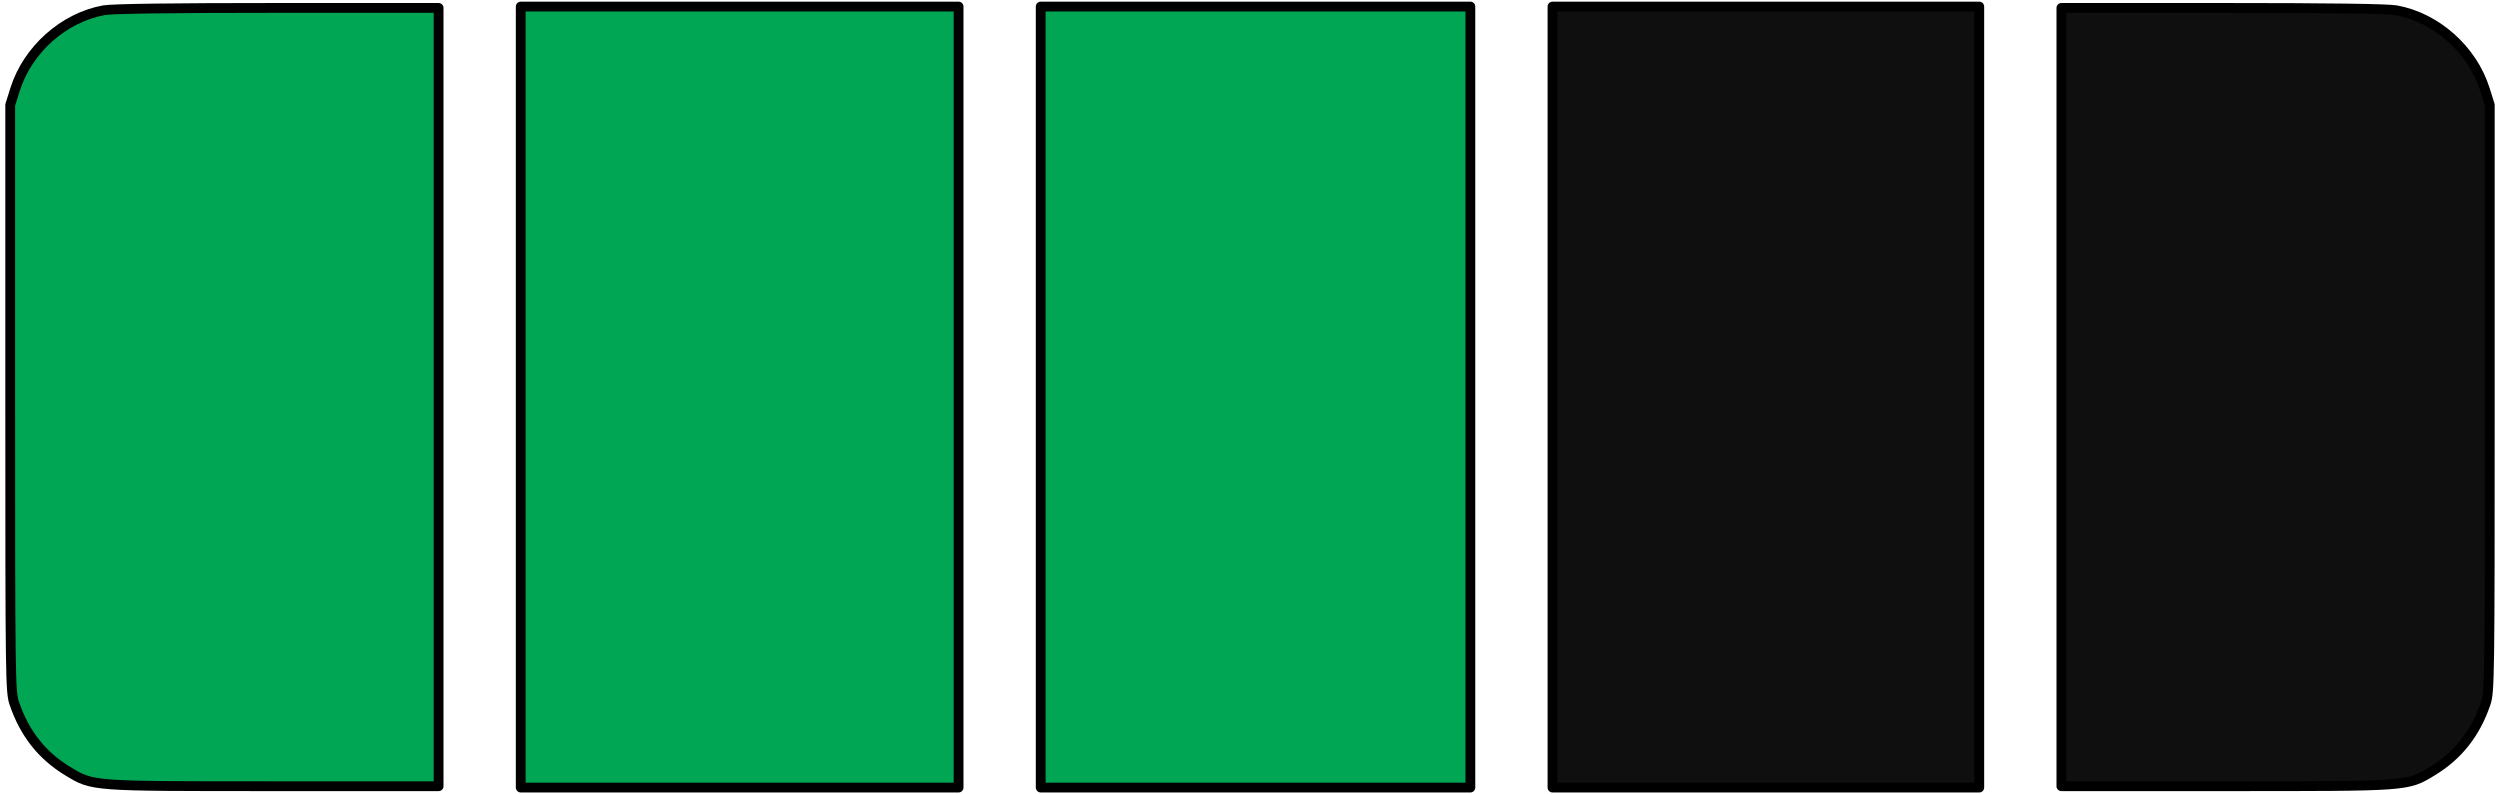
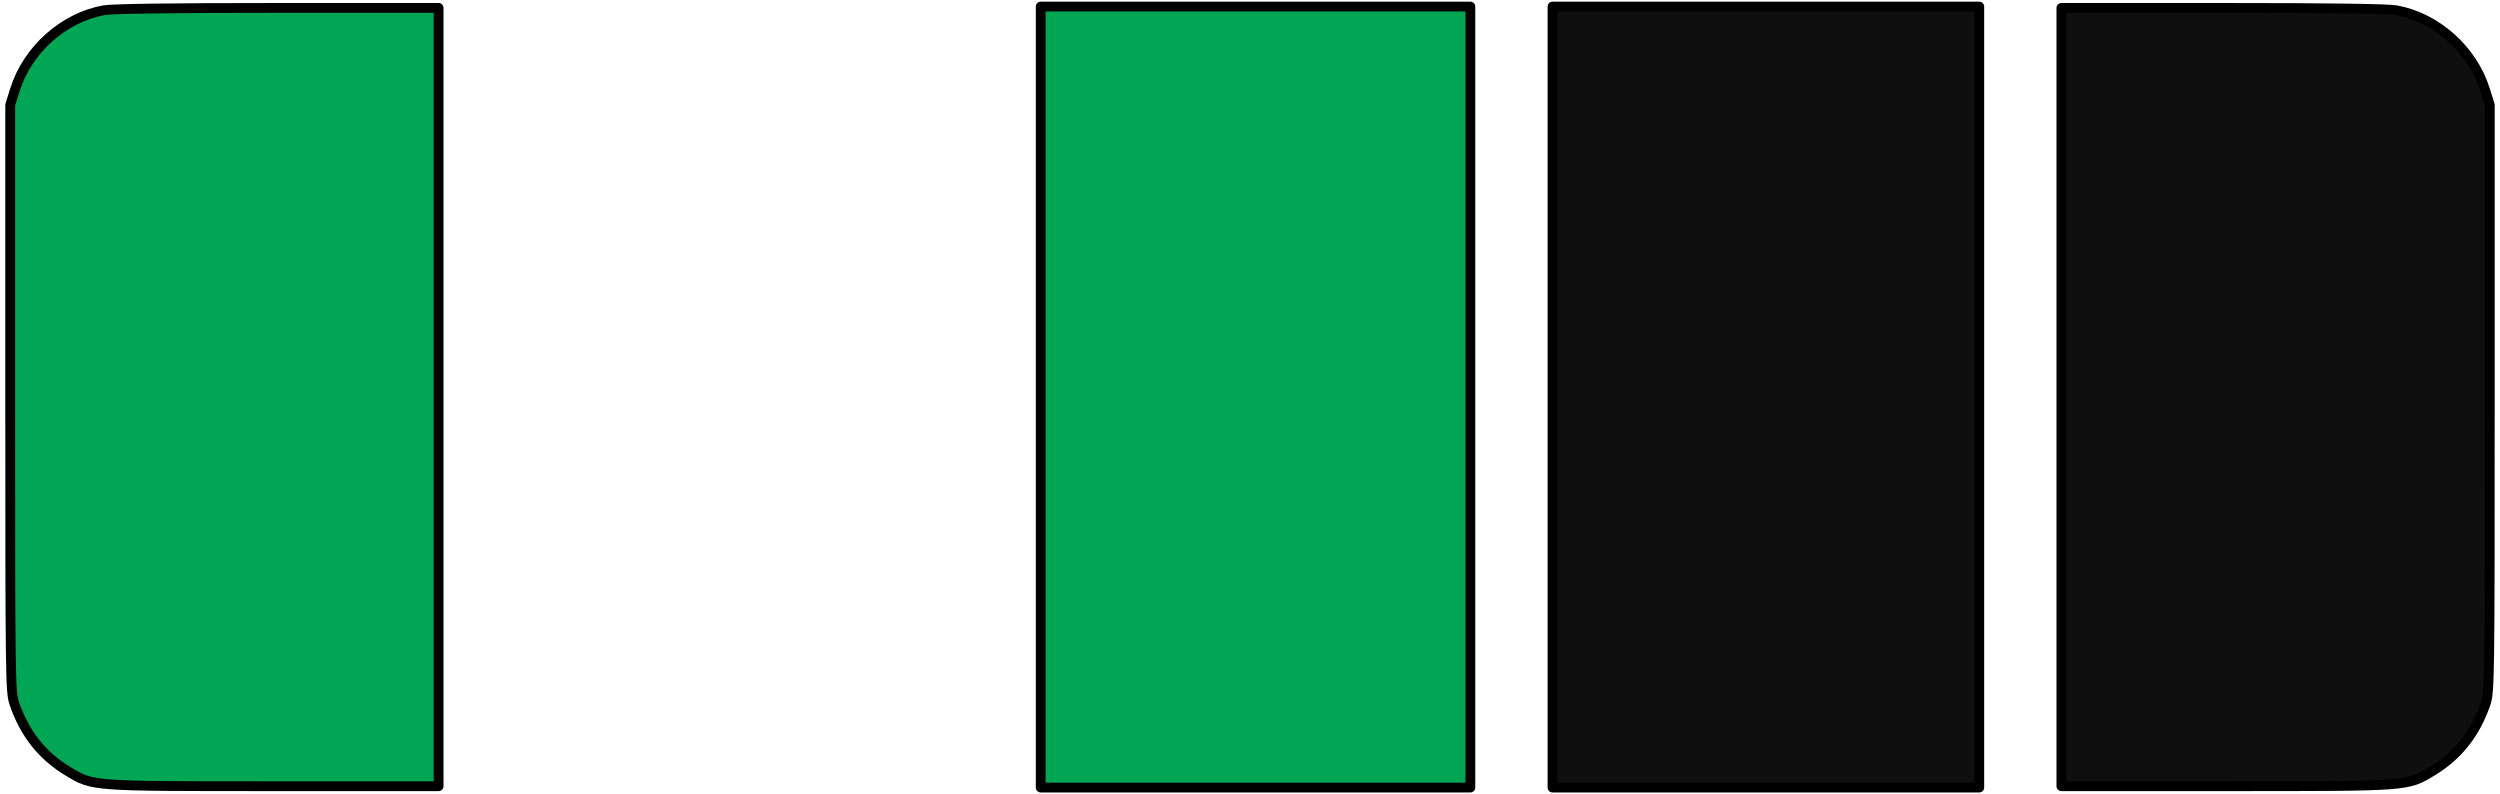
<svg xmlns="http://www.w3.org/2000/svg" viewBox="0,0,255,81" style="enable-background:new 0 0 255 81;" version="1.1">
  <defs />
  <g id="layer0">
    <path d="M201.885,80.331L158.355,80.331L158.355,80.331L158.355,0.669L158.355,0.669L201.885,0.669L201.885,0.669L201.885,80.331L201.885,80.331L201.885,80.331L201.885,80.331Z" stroke="#000000" stroke-width="1" stroke-linecap="round" fill="#0F0F0F" stroke-linejoin="round" />
    <path d="M149.977,80.331L106.152,80.331L106.152,80.331L106.152,0.669L106.152,0.669L149.977,0.669L149.977,0.669L149.977,80.331L149.977,80.331L149.977,80.331L149.977,80.331Z" stroke="#000000" stroke-width="1" stroke-linecap="round" fill="#00A654" stroke-linejoin="round" />
-     <path d="M97.775,80.331L53.115,80.331L53.115,80.331L53.115,0.669L53.115,0.669L97.775,0.669L97.775,0.669L97.775,80.331L97.775,80.331L97.775,80.331L97.775,80.331Z" stroke="#000000" stroke-width="1" stroke-linecap="round" fill="#00A654" stroke-linejoin="round" />
    <path d="M44.737,40.5L44.737,80.193L27.939,80.193C9.188,80.193 9.488,80.216 6.923,78.663C4.282,77.066 2.503,74.813 1.458,71.743C1.059,70.572 1.042,69.256 1.042,40.611L1.042,10.702L1.539,9.119C2.813,5.07 6.491,1.789 10.589,1.046C11.453,0.889 17.576,0.807 28.323,0.807L44.737,0.807L44.737,40.5L44.737,40.5L44.737,40.5Z" stroke="#000000" stroke-width="1" stroke-linecap="round" fill="#00A654" stroke-linejoin="round" />
    <path d="M210.262,40.5L210.262,80.193L227.061,80.193C245.811,80.193 245.512,80.216 248.077,78.663C250.718,77.066 252.497,74.813 253.542,71.743C253.941,70.572 253.958,69.256 253.958,40.611L253.958,10.702L253.46,9.119C252.187,5.07 248.509,1.789 244.411,1.046C243.547,0.889 237.424,0.807 226.677,0.807L210.262,0.807L210.262,40.5L210.262,40.5L210.262,40.5Z" stroke="#000000" stroke-width="1" stroke-linecap="round" fill="#0F0F0F" stroke-linejoin="round" />
  </g>
</svg>